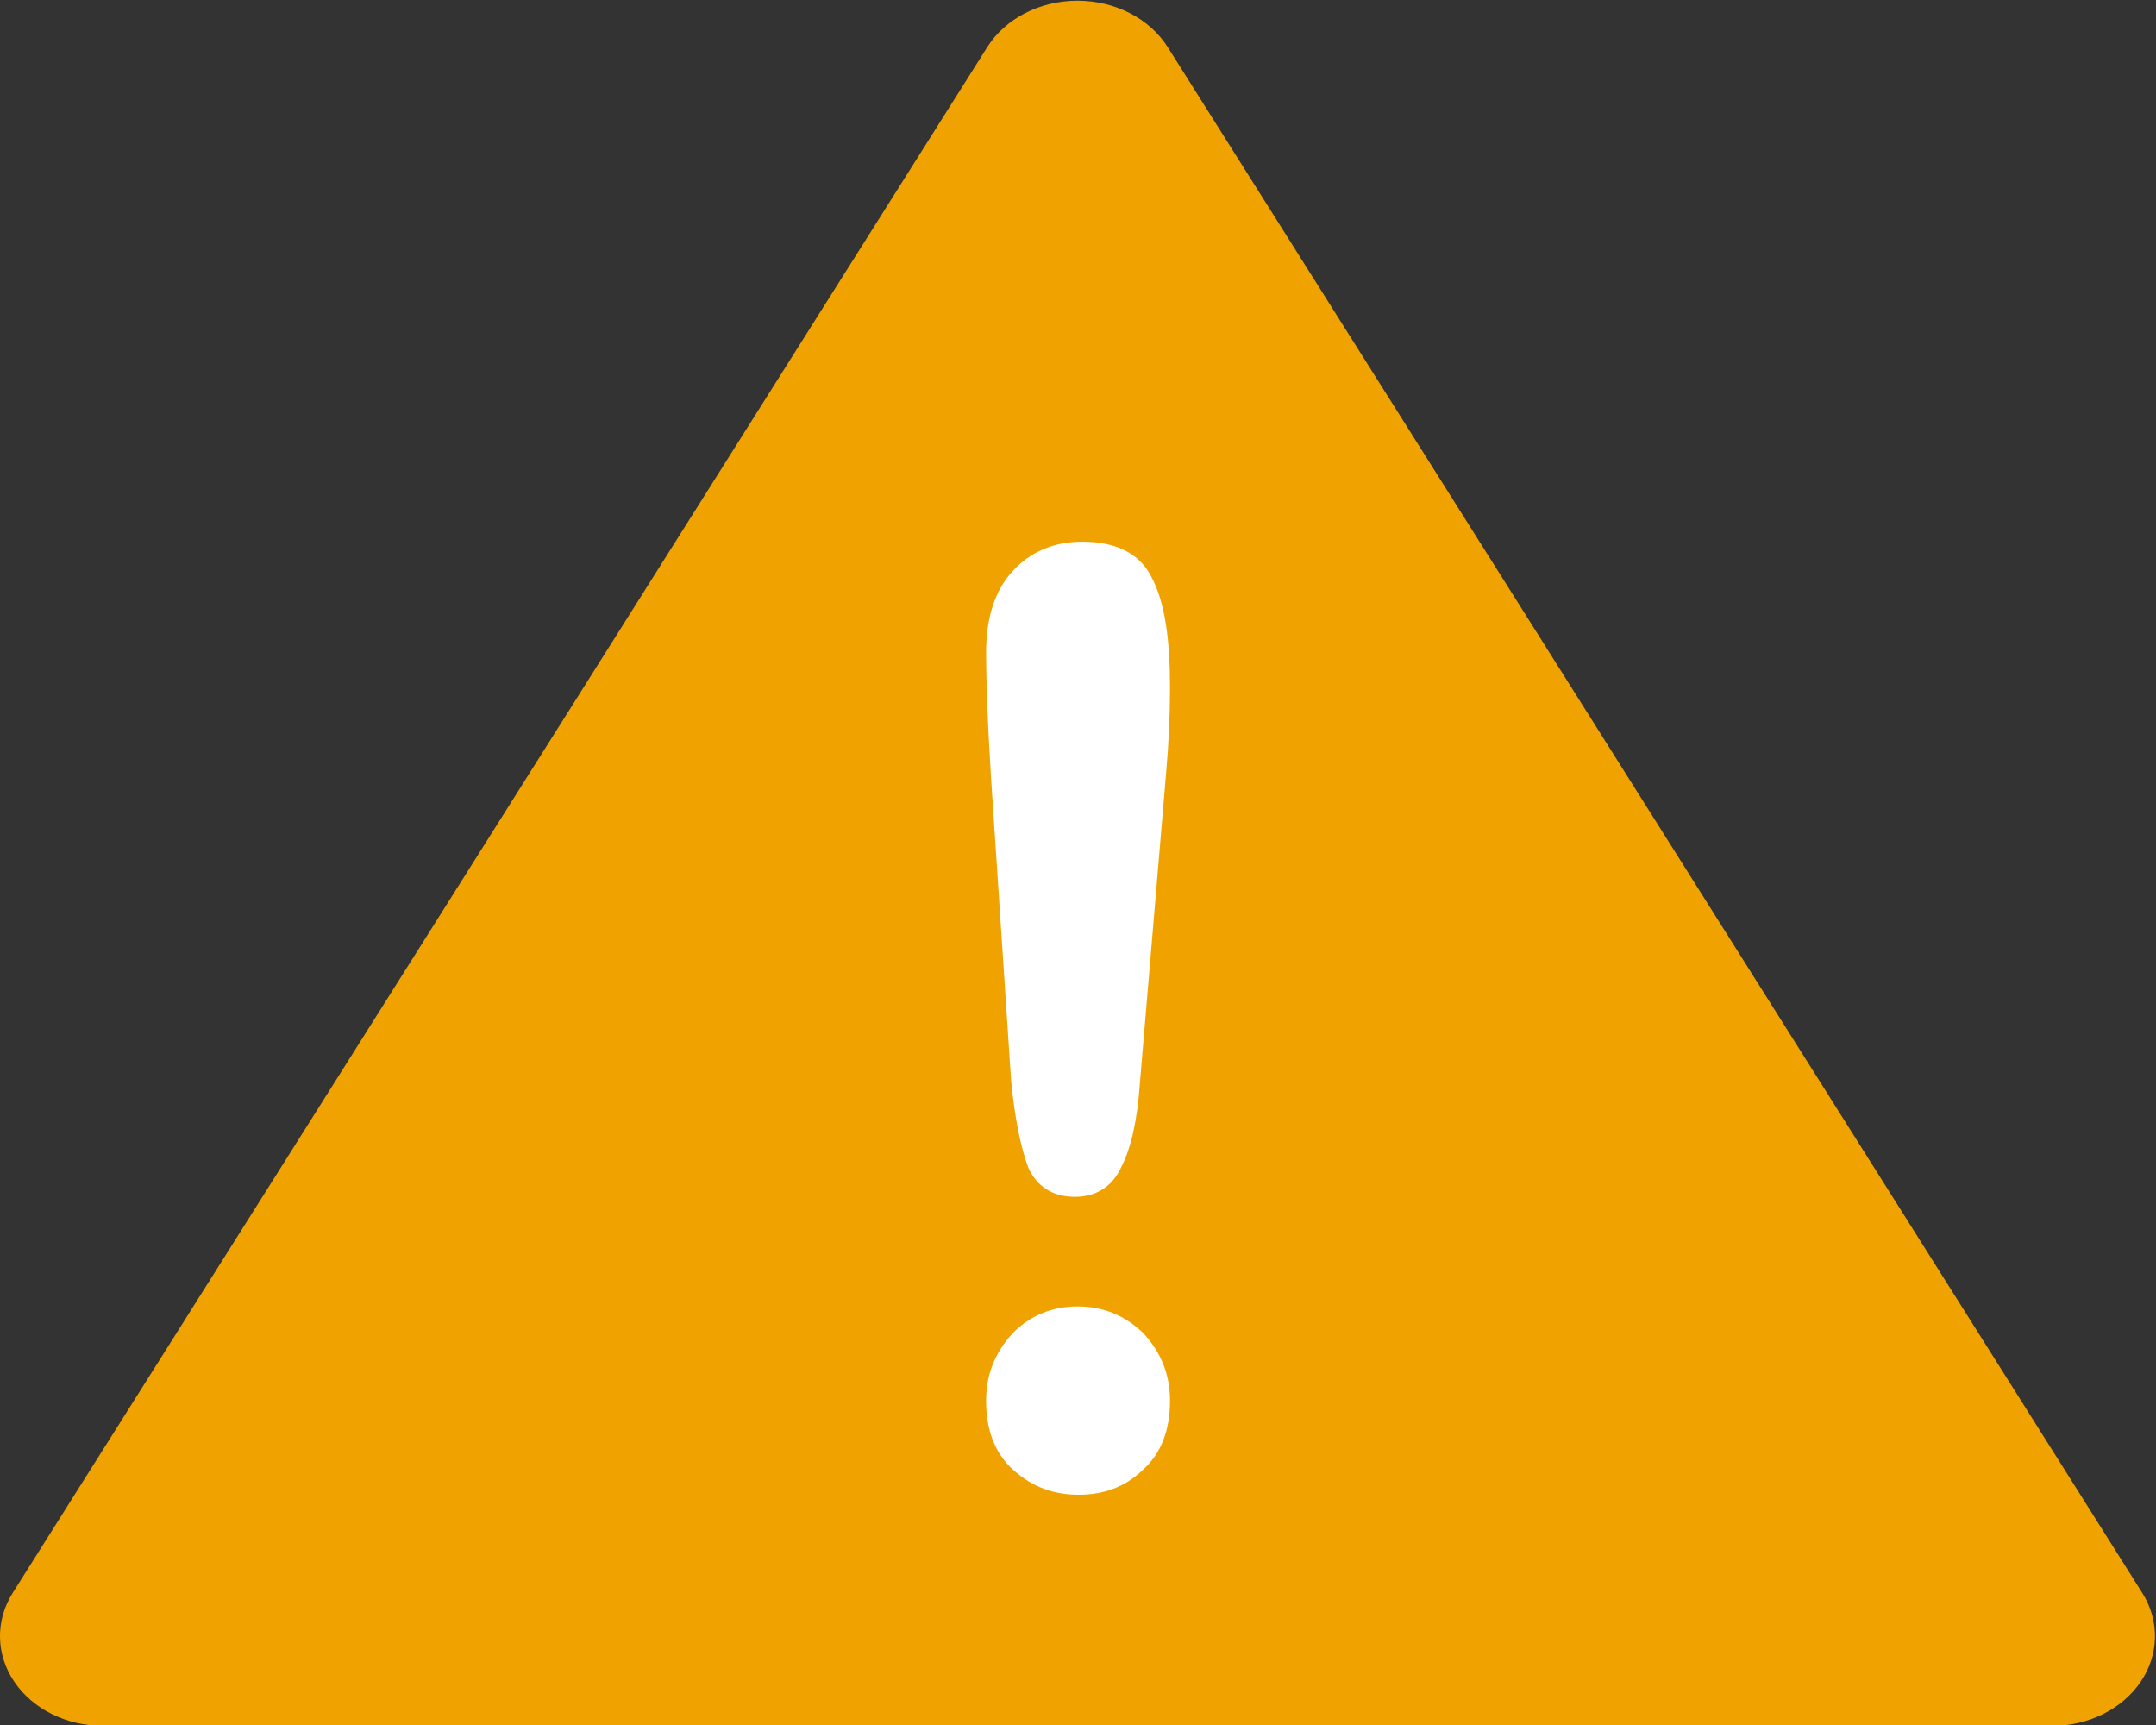
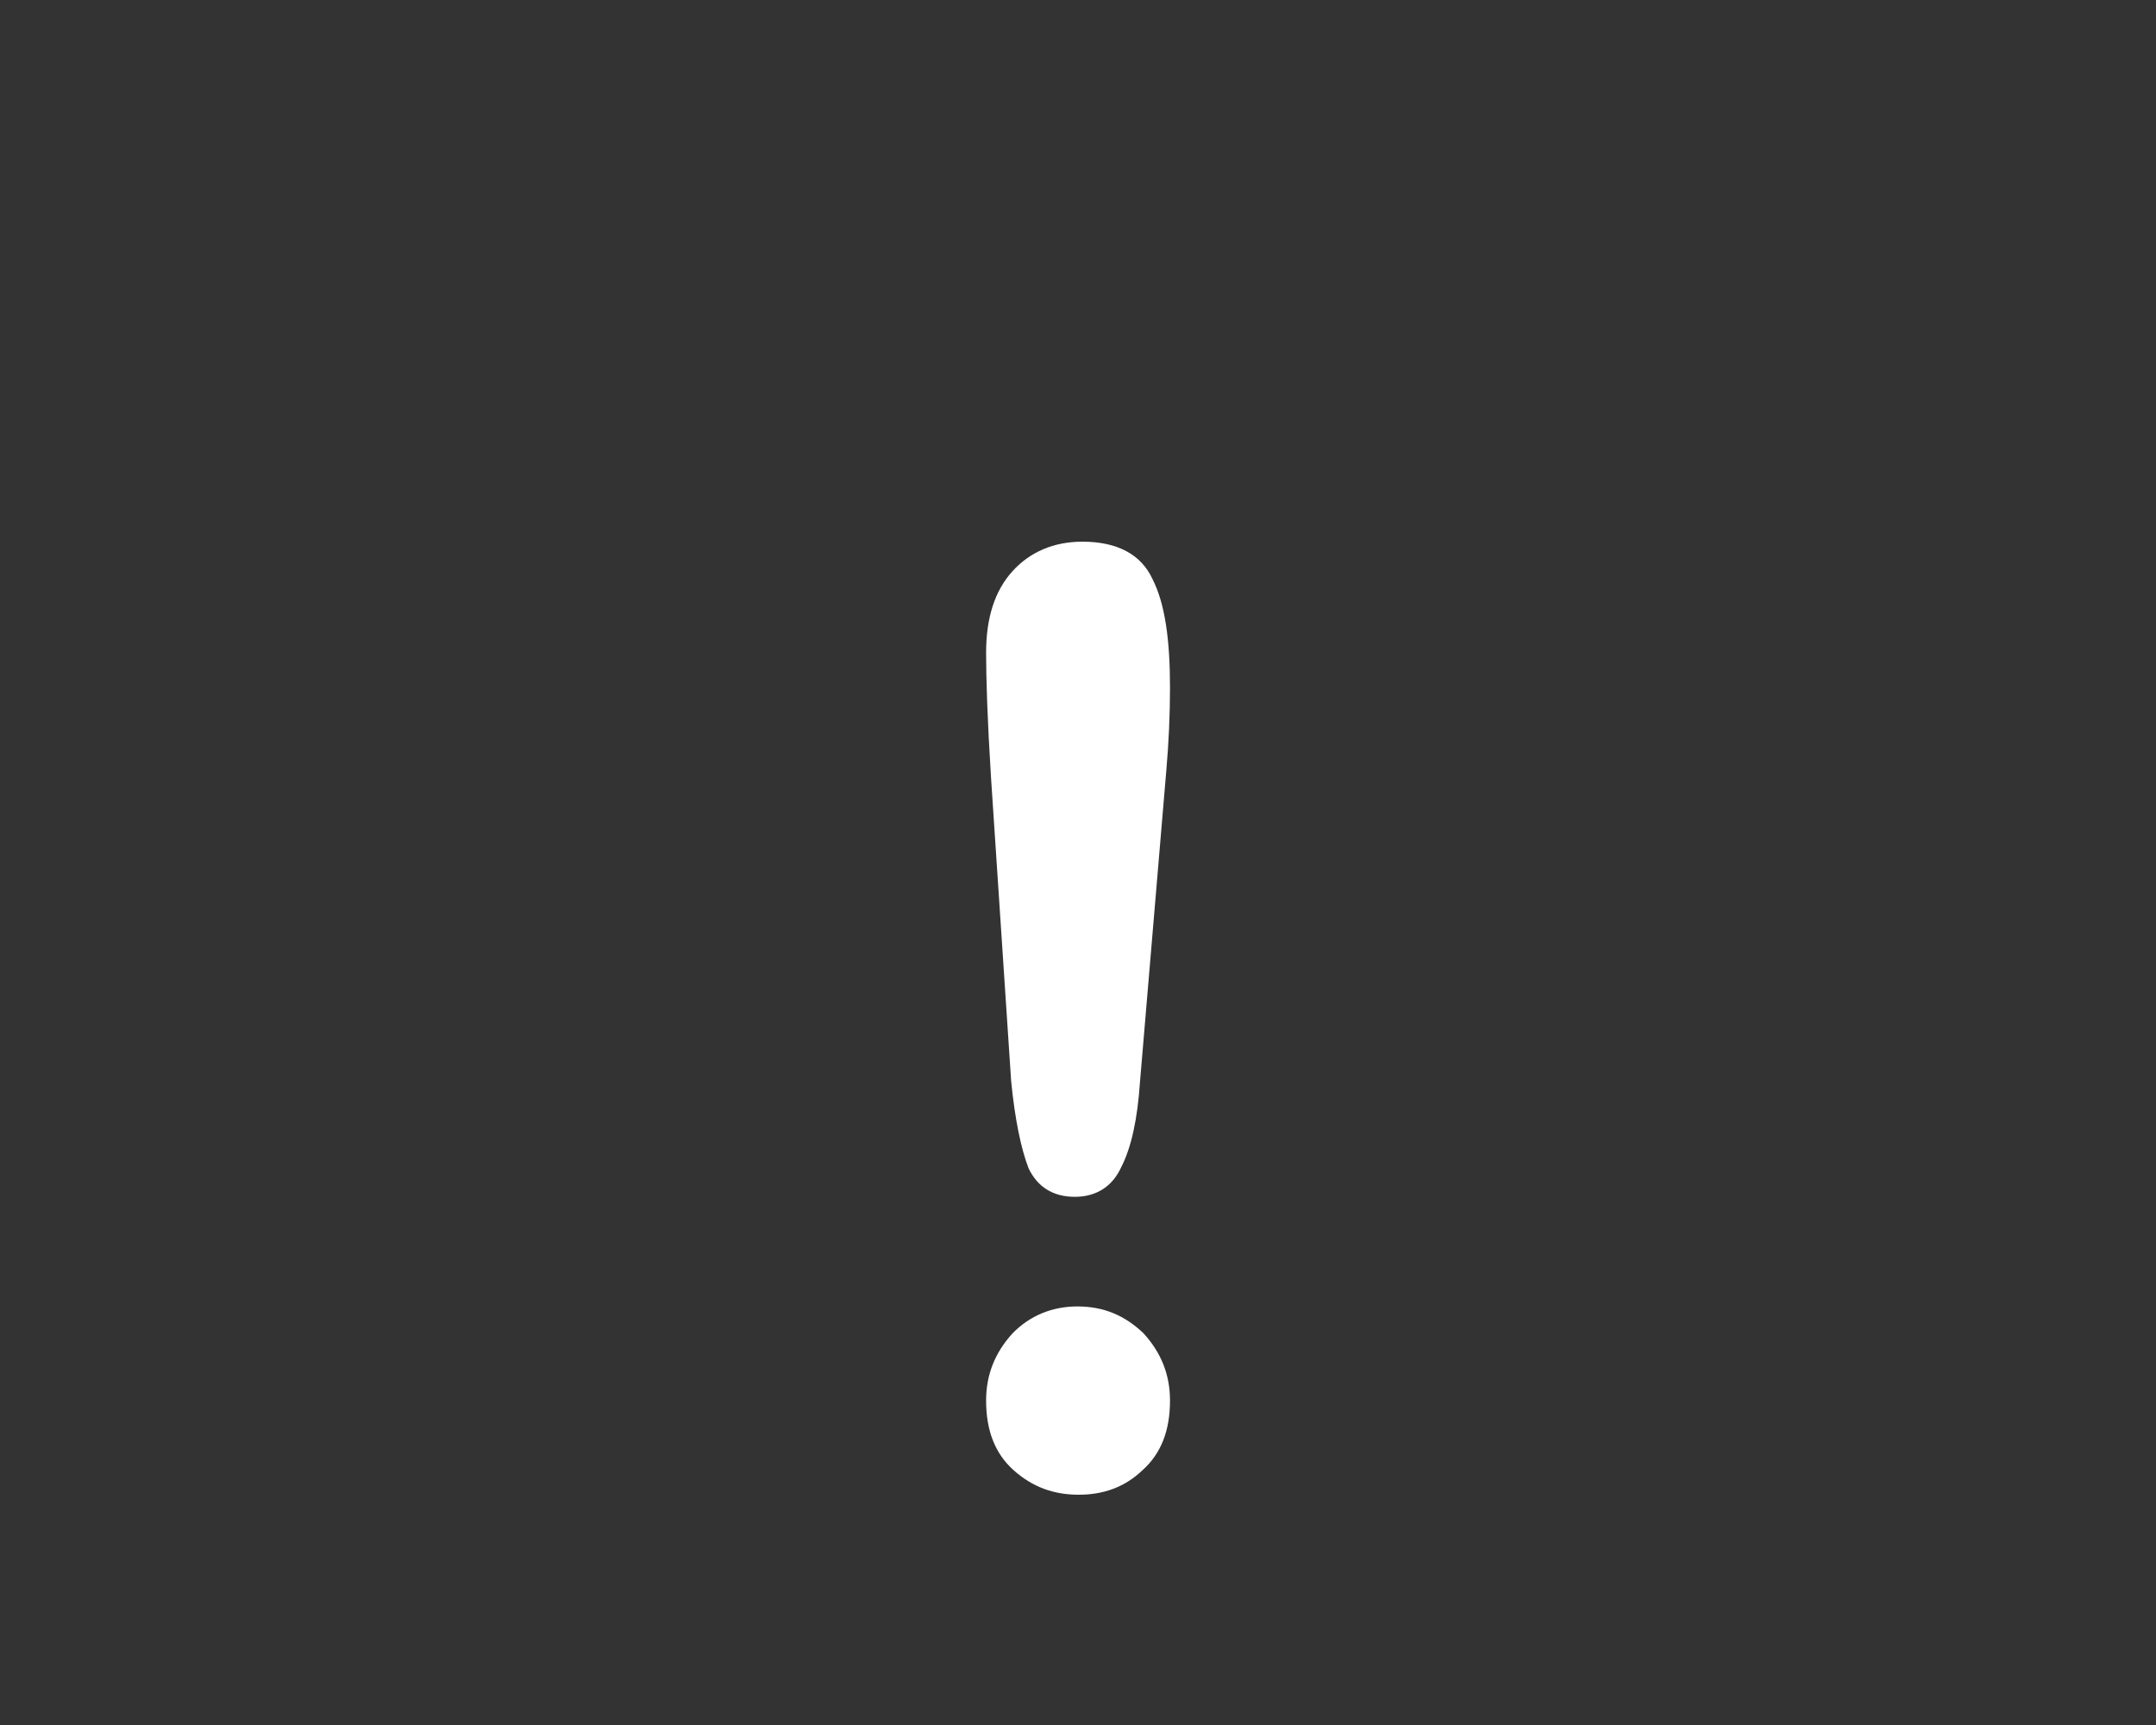
<svg xmlns="http://www.w3.org/2000/svg" width="100%" height="100%" viewBox="0 0 50 40" version="1.1" xml:space="preserve" style="fill-rule:evenodd;clip-rule:evenodd;stroke-linejoin:round;stroke-miterlimit:2;">
  <rect x="0" y="0" width="50" height="40" fill="#333333" stroke="none" />
  <g transform="matrix(1.062,0,0,0.925,-1.562,-2.349)">
-     <path d="M26.972,3.724C26.577,3.004 25.821,2.557 25,2.557C24.179,2.557 23.423,3.004 23.028,3.724L1.748,42.472C1.366,43.169 1.379,44.017 1.784,44.701C2.189,45.386 2.925,45.805 3.72,45.805L46.28,45.805C47.075,45.805 47.811,45.386 48.216,44.701C48.621,44.017 48.634,43.169 48.252,42.472L26.972,3.724Z" style="fill:rgb(240,163,0);" />
-   </g>
+     </g>
  <g transform="matrix(0.813,0,0,0.838,3.657,5.748)">
    <g transform="matrix(35.686,0,0,35.686,20.312,34.109)">
      <path d="M0.113,-0.31L0.097,-0.544C0.094,-0.59 0.093,-0.622 0.093,-0.642C0.093,-0.669 0.1,-0.69 0.114,-0.705C0.128,-0.72 0.147,-0.728 0.17,-0.728C0.198,-0.728 0.217,-0.718 0.226,-0.699C0.236,-0.68 0.24,-0.652 0.24,-0.615C0.24,-0.594 0.239,-0.572 0.237,-0.55L0.216,-0.309C0.214,-0.28 0.209,-0.258 0.201,-0.243C0.194,-0.228 0.181,-0.22 0.164,-0.22C0.146,-0.22 0.134,-0.228 0.127,-0.242C0.121,-0.257 0.116,-0.28 0.113,-0.31ZM0.167,0.011C0.147,0.011 0.13,0.005 0.115,-0.008C0.1,-0.021 0.093,-0.039 0.093,-0.062C0.093,-0.082 0.1,-0.099 0.114,-0.114C0.128,-0.128 0.146,-0.135 0.166,-0.135C0.187,-0.135 0.204,-0.128 0.219,-0.114C0.233,-0.099 0.24,-0.082 0.24,-0.062C0.24,-0.039 0.233,-0.021 0.218,-0.008C0.204,0.005 0.187,0.011 0.167,0.011Z" style="fill:white;fill-rule:nonzero;" />
    </g>
  </g>
</svg>